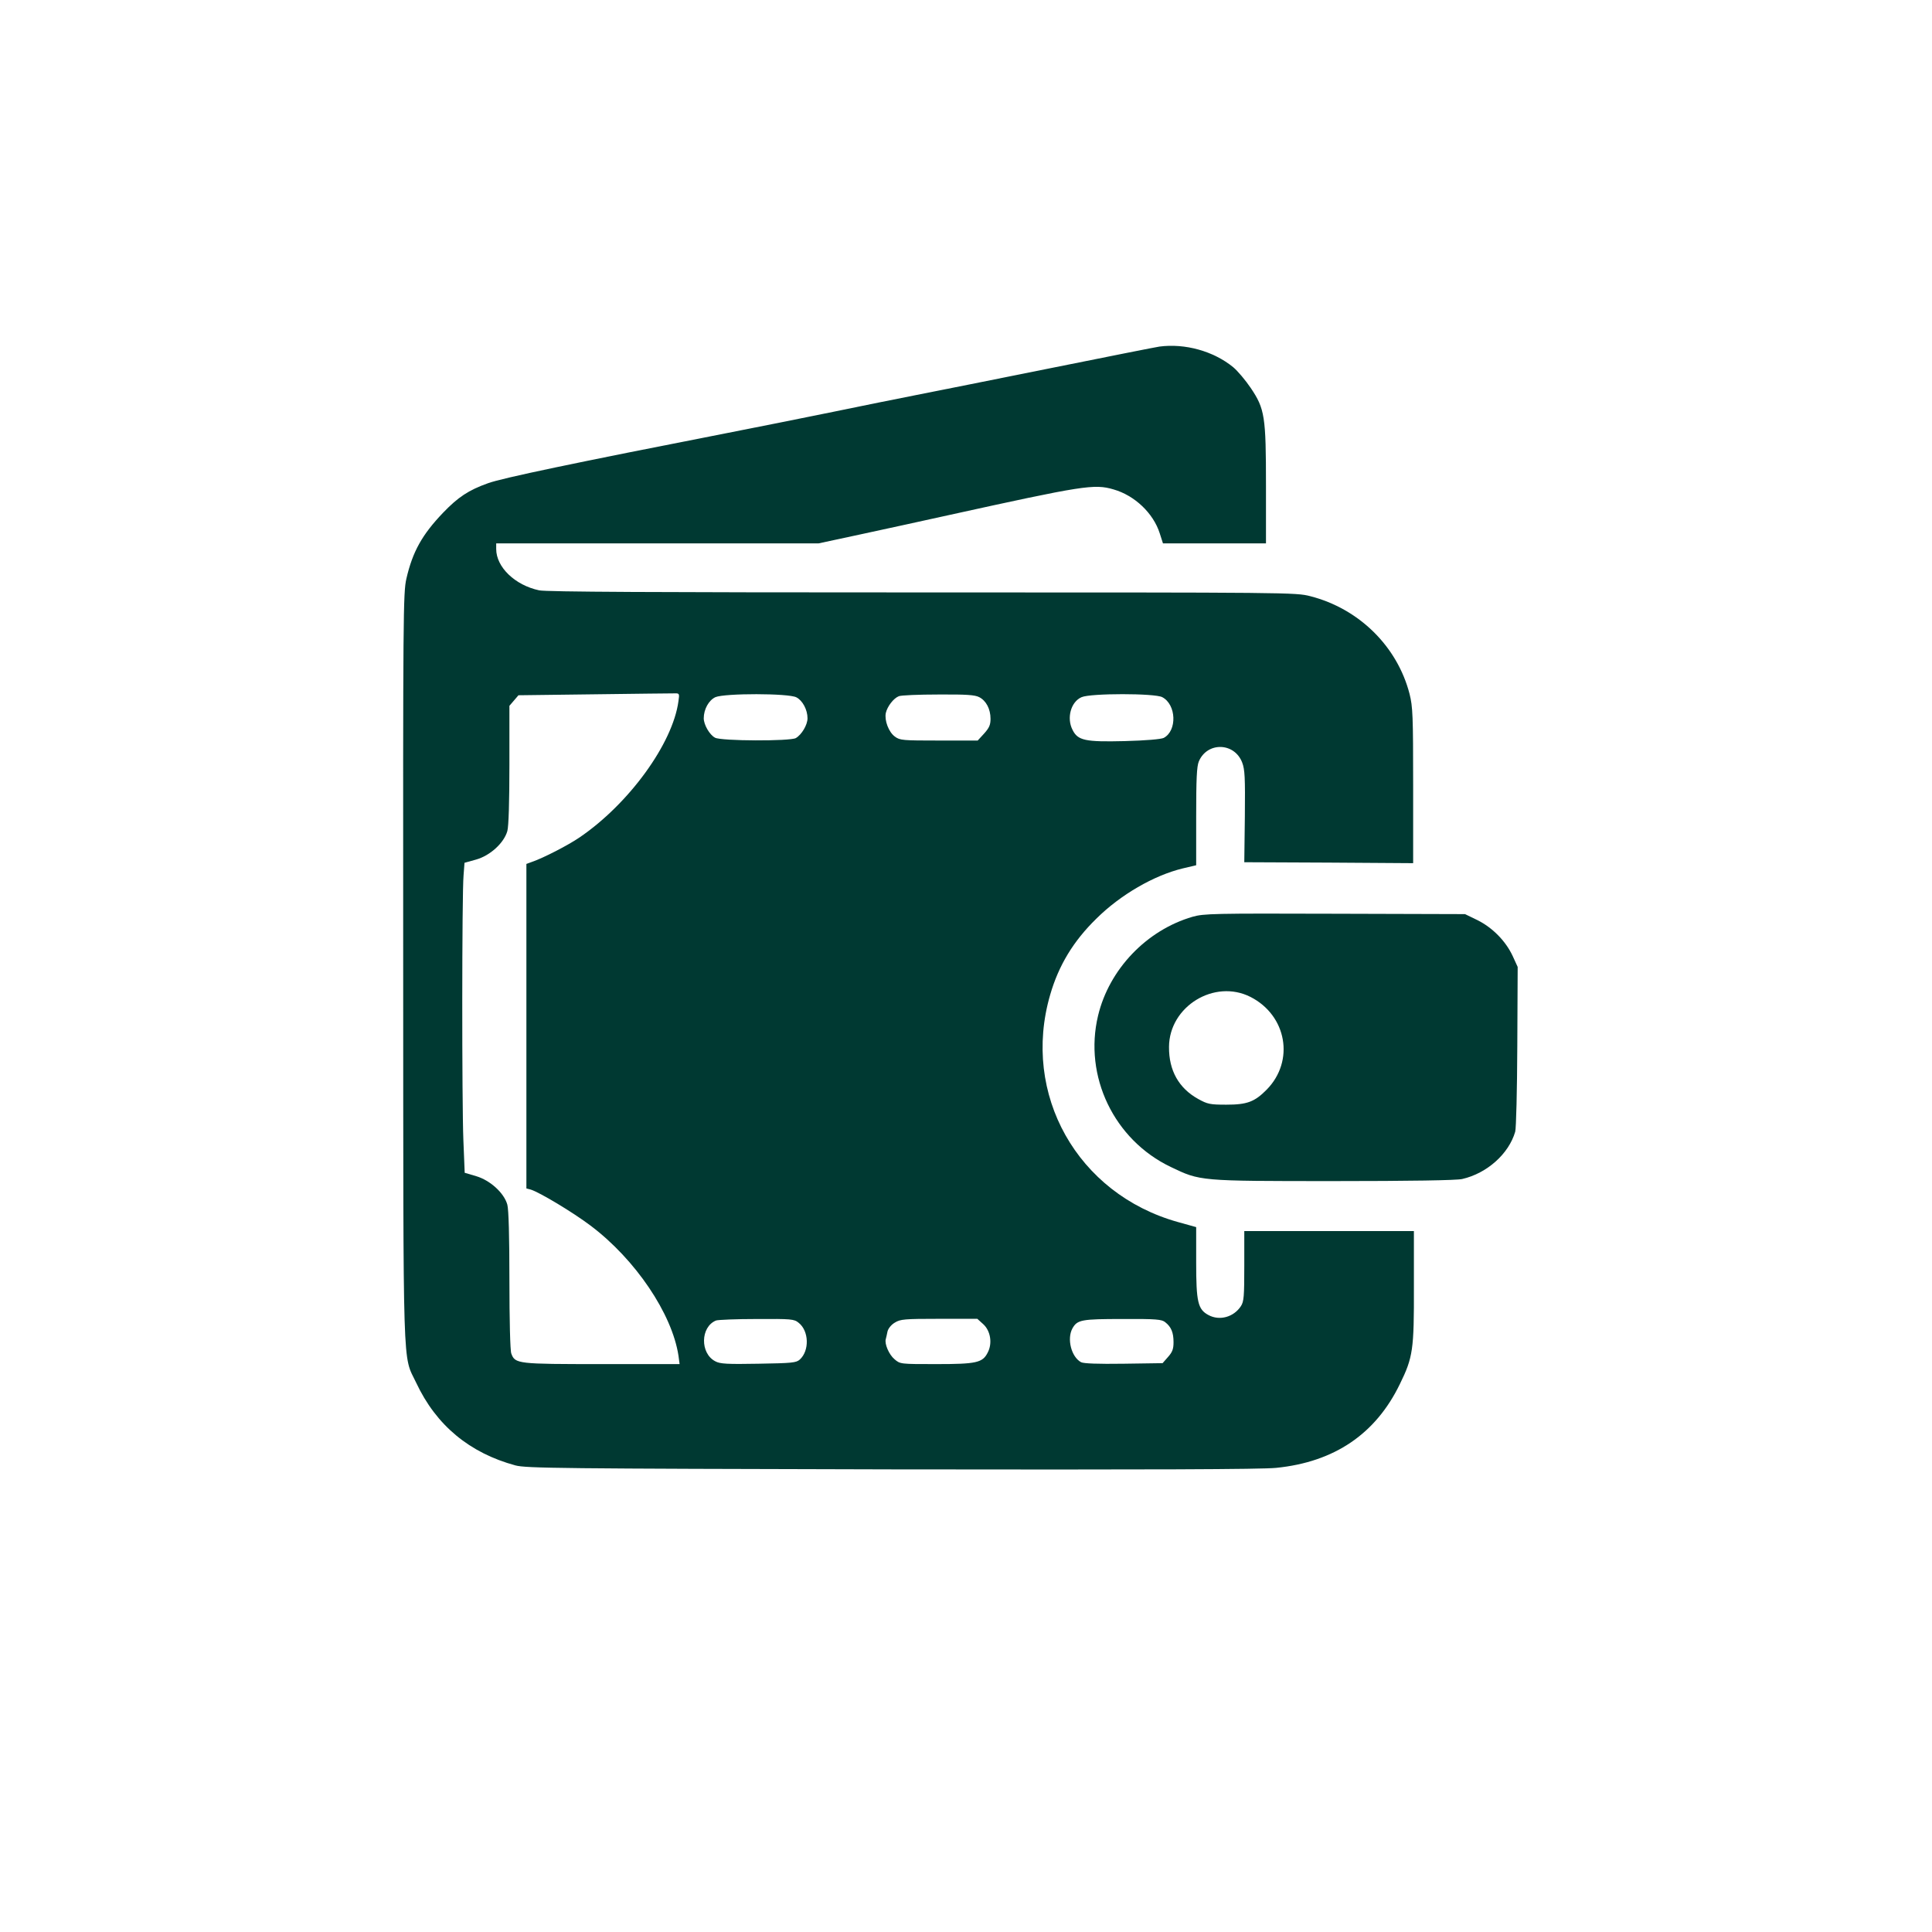
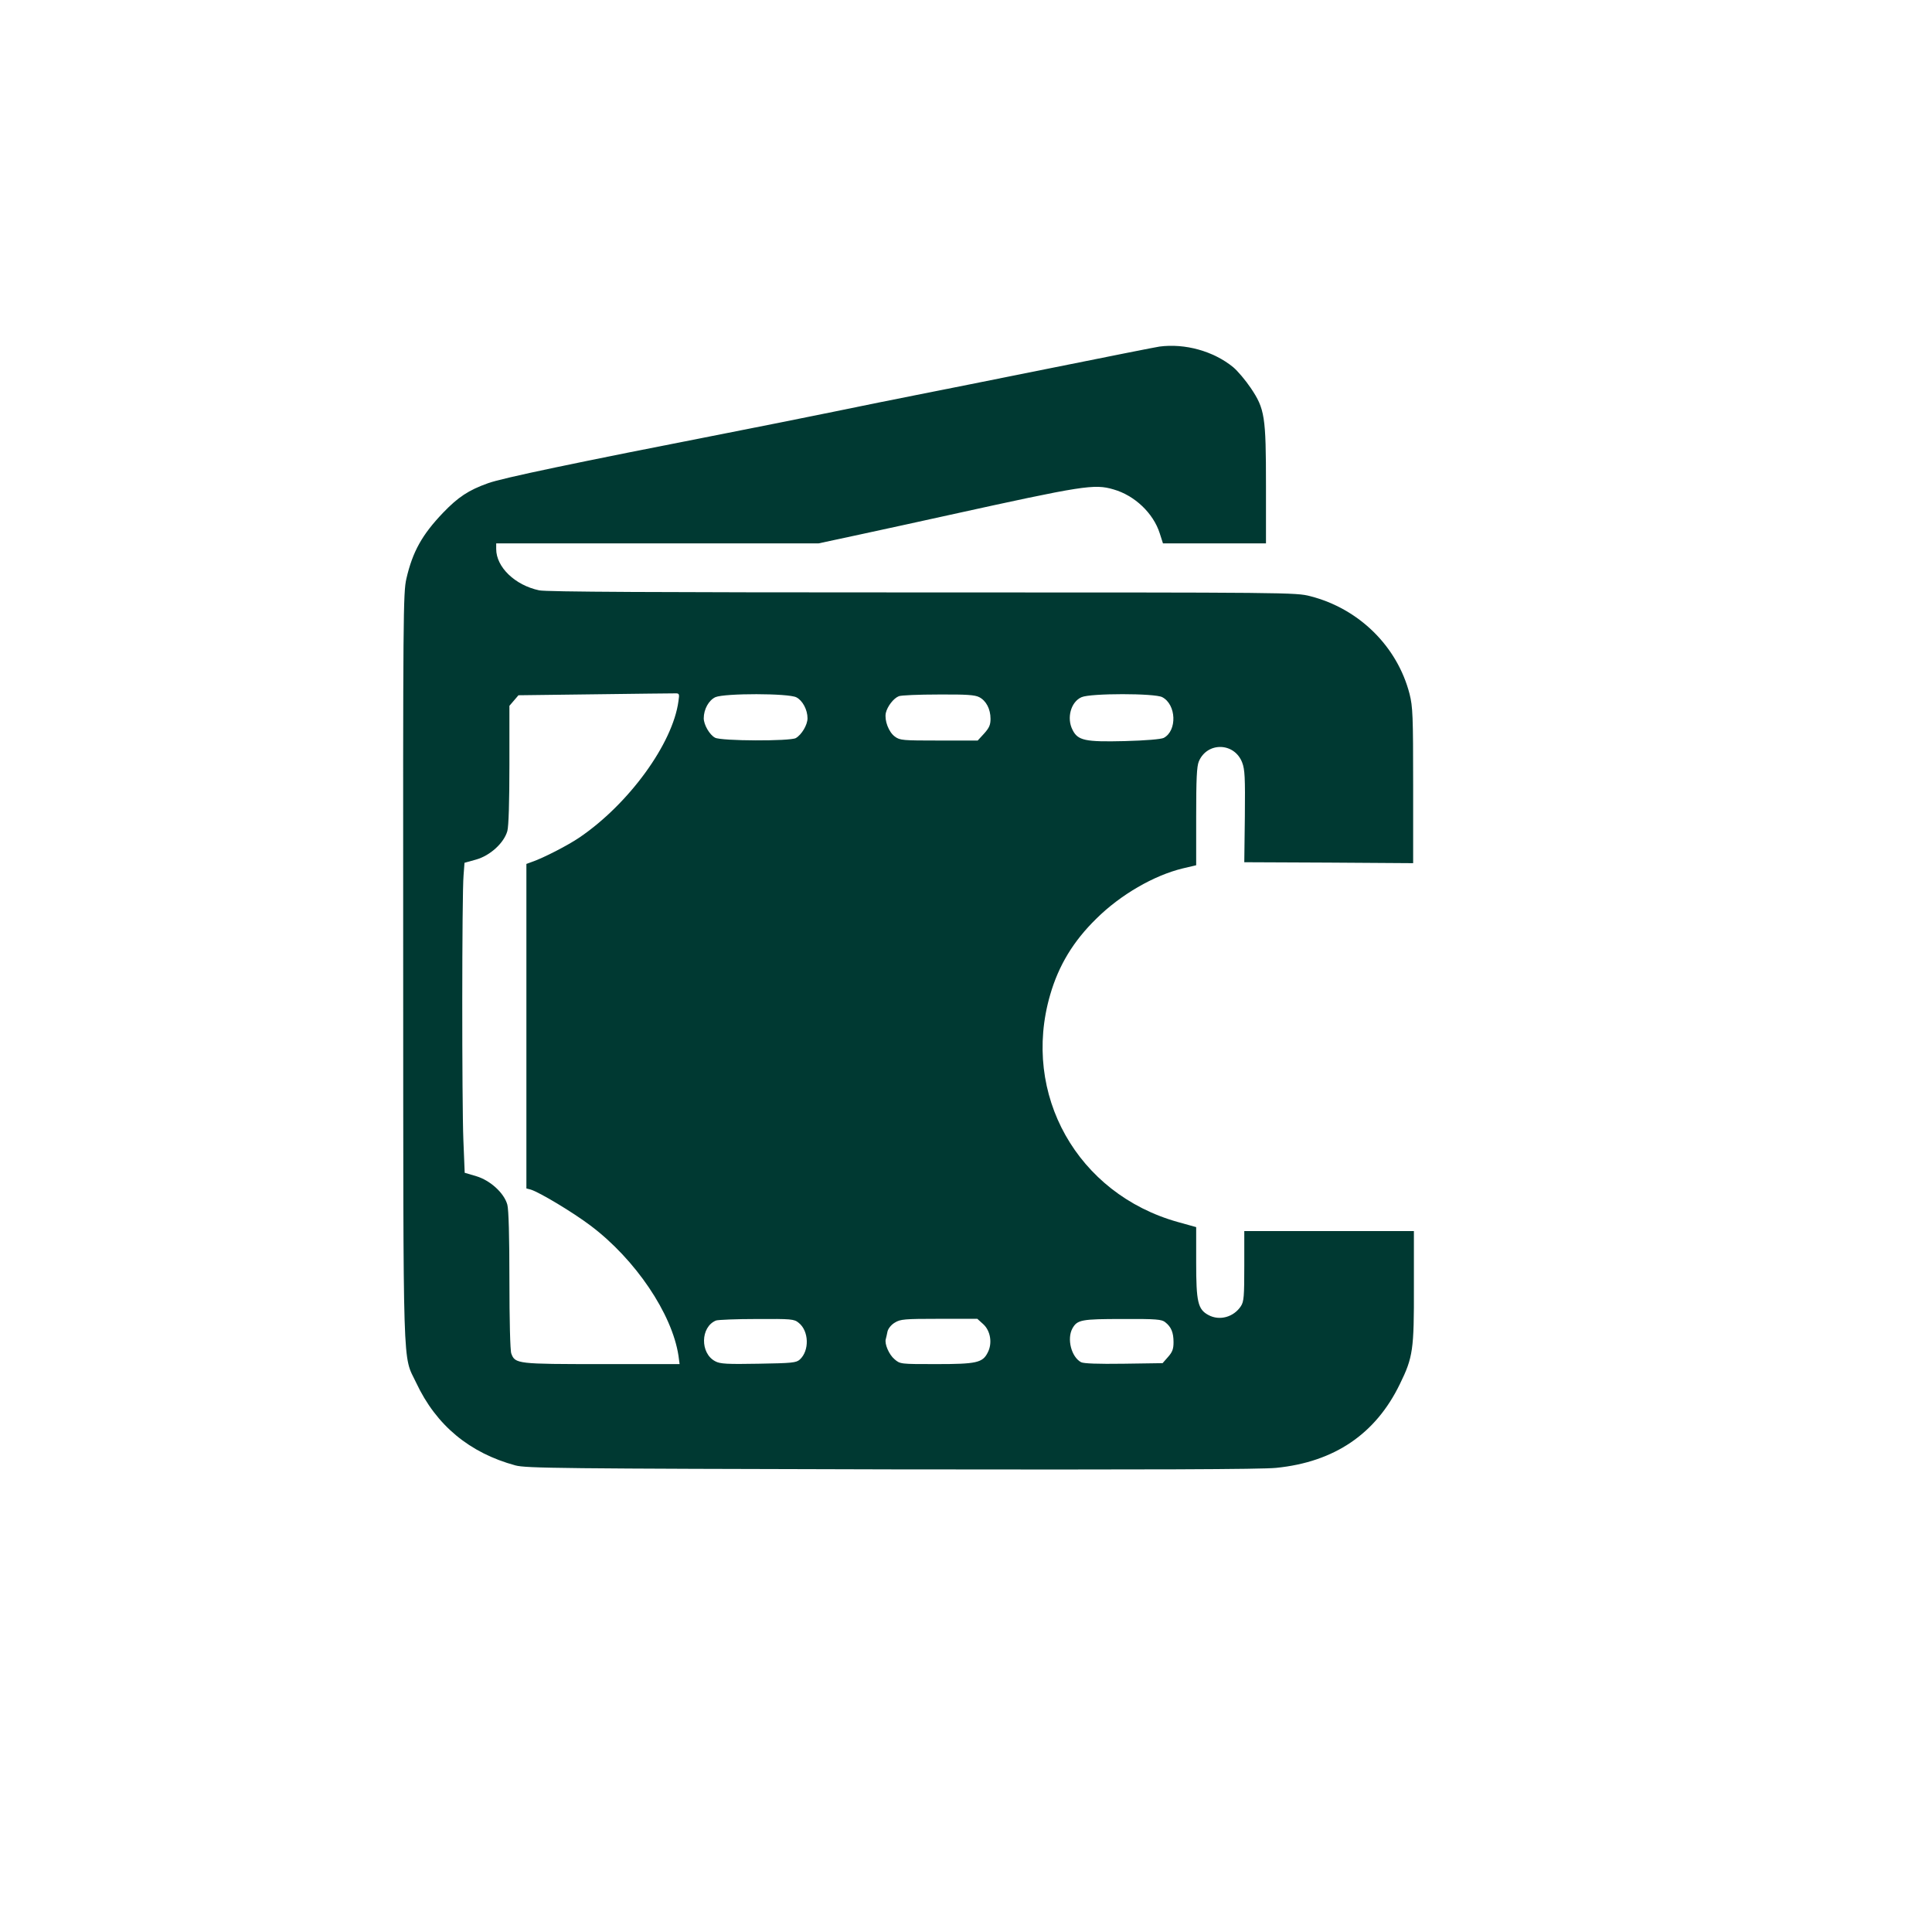
<svg xmlns="http://www.w3.org/2000/svg" version="1.0" width="1024pt" height="1024pt" viewBox="0 0 1024 1024" preserveAspectRatio="xMidYMid meet">
  <g transform="translate(0,1024) scale(0.1,-0.1)" fill="#003932" stroke="none">
    <path d="M6145 8403 c-16 -2 -277 -54 -580 -115 -302 -61 -624 -125 -715 -143 -91 -18 -286 -57 -435 -88 -148 -30 -400 -81 -560 -112 -808 -158 -1194 -239 -1268 -266 -104 -37 -159 -74 -238 -156 -112 -117 -162 -207 -195 -350 -17 -74 -18 -187 -17 -2058 1 -2203 -4 -2051 69 -2204 106 -226 283 -372 526 -438 58 -15 223 -17 1993 -21 1372 -2 1961 0 2039 8 309 31 528 180 656 445 69 141 75 181 74 515 l0 295 -449 0 -450 0 0 -185 c0 -160 -2 -189 -18 -213 -38 -58 -113 -79 -172 -47 -56 30 -65 69 -65 278 l0 188 -97 27 c-533 149 -830 677 -677 1204 45 156 123 285 245 404 128 127 305 229 457 266 l72 17 0 258 c0 197 3 266 14 292 44 105 189 102 230 -6 14 -37 16 -79 14 -285 l-3 -243 448 -2 447 -3 0 411 c0 373 -2 418 -19 486 -65 252 -268 452 -526 518 -77 20 -108 20 -2056 20 -1425 0 -1993 3 -2031 11 -128 27 -228 123 -228 219 l0 30 854 0 855 0 228 49 c125 27 332 72 458 100 718 158 775 167 877 137 112 -32 211 -126 245 -233 l17 -53 273 0 273 0 0 306 c0 367 -6 407 -81 518 -27 40 -69 90 -93 110 -104 85 -255 127 -391 109z m-2549 -1879 c-30 -225 -263 -545 -525 -723 -60 -41 -192 -109 -251 -129 l-30 -11 0 -860 0 -860 23 -6 c46 -14 223 -120 317 -191 238 -179 432 -467 466 -689 l6 -45 -411 0 c-448 0 -461 1 -481 56 -6 14 -10 181 -10 387 0 234 -4 376 -11 402 -17 62 -91 129 -165 151 l-61 18 -7 173 c-8 197 -8 1305 1 1404 l5 66 61 17 c75 21 148 88 166 151 7 25 11 155 11 352 l0 312 24 28 24 28 399 5 c219 3 411 5 427 5 27 1 28 -1 22 -41z m625 20 c33 -17 59 -66 59 -111 0 -35 -31 -87 -62 -105 -30 -17 -395 -16 -428 2 -29 15 -60 69 -60 103 0 48 27 96 62 112 50 21 387 21 429 -1z m969 1 c37 -19 60 -63 60 -115 0 -32 -7 -48 -34 -78 l-34 -37 -205 0 c-193 0 -207 1 -234 21 -33 24 -56 86 -48 125 8 35 41 78 69 89 11 5 106 9 209 9 149 1 194 -2 217 -14z m970 0 c75 -39 80 -178 8 -216 -14 -7 -94 -14 -208 -17 -208 -5 -247 3 -275 59 -33 63 -9 150 48 174 48 21 387 21 427 0z m-1927 -3316 c55 -43 58 -148 6 -195 -19 -17 -41 -19 -219 -22 -166 -3 -204 -1 -229 13 -81 42 -79 182 4 216 11 4 108 8 216 8 183 1 198 0 222 -20z m978 -7 c39 -35 50 -102 24 -151 -27 -54 -60 -61 -274 -61 -189 0 -190 0 -220 26 -29 24 -54 82 -46 107 2 7 6 25 9 40 4 16 20 36 39 47 29 18 51 20 234 20 l203 0 31 -28z m965 10 c32 -25 44 -55 44 -106 0 -36 -6 -52 -29 -78 l-29 -33 -206 -3 c-138 -2 -212 1 -226 8 -52 28 -76 124 -46 179 26 46 47 50 266 50 179 1 208 -2 226 -17z" />
-     <path d="M6321 5381 c-244 -71 -442 -278 -501 -524 -77 -321 84 -658 385 -802 157 -75 148 -75 865 -75 399 0 652 4 680 11 131 30 247 133 281 251 5 18 10 218 11 453 l2 420 -26 57 c-37 80 -107 151 -187 191 l-66 32 -690 2 c-643 2 -694 1 -754 -16z m307 -425 c192 -98 235 -339 86 -491 -64 -65 -104 -80 -214 -80 -87 0 -100 3 -149 30 -103 57 -156 151 -155 276 1 215 241 362 432 265z" />
  </g>
</svg>